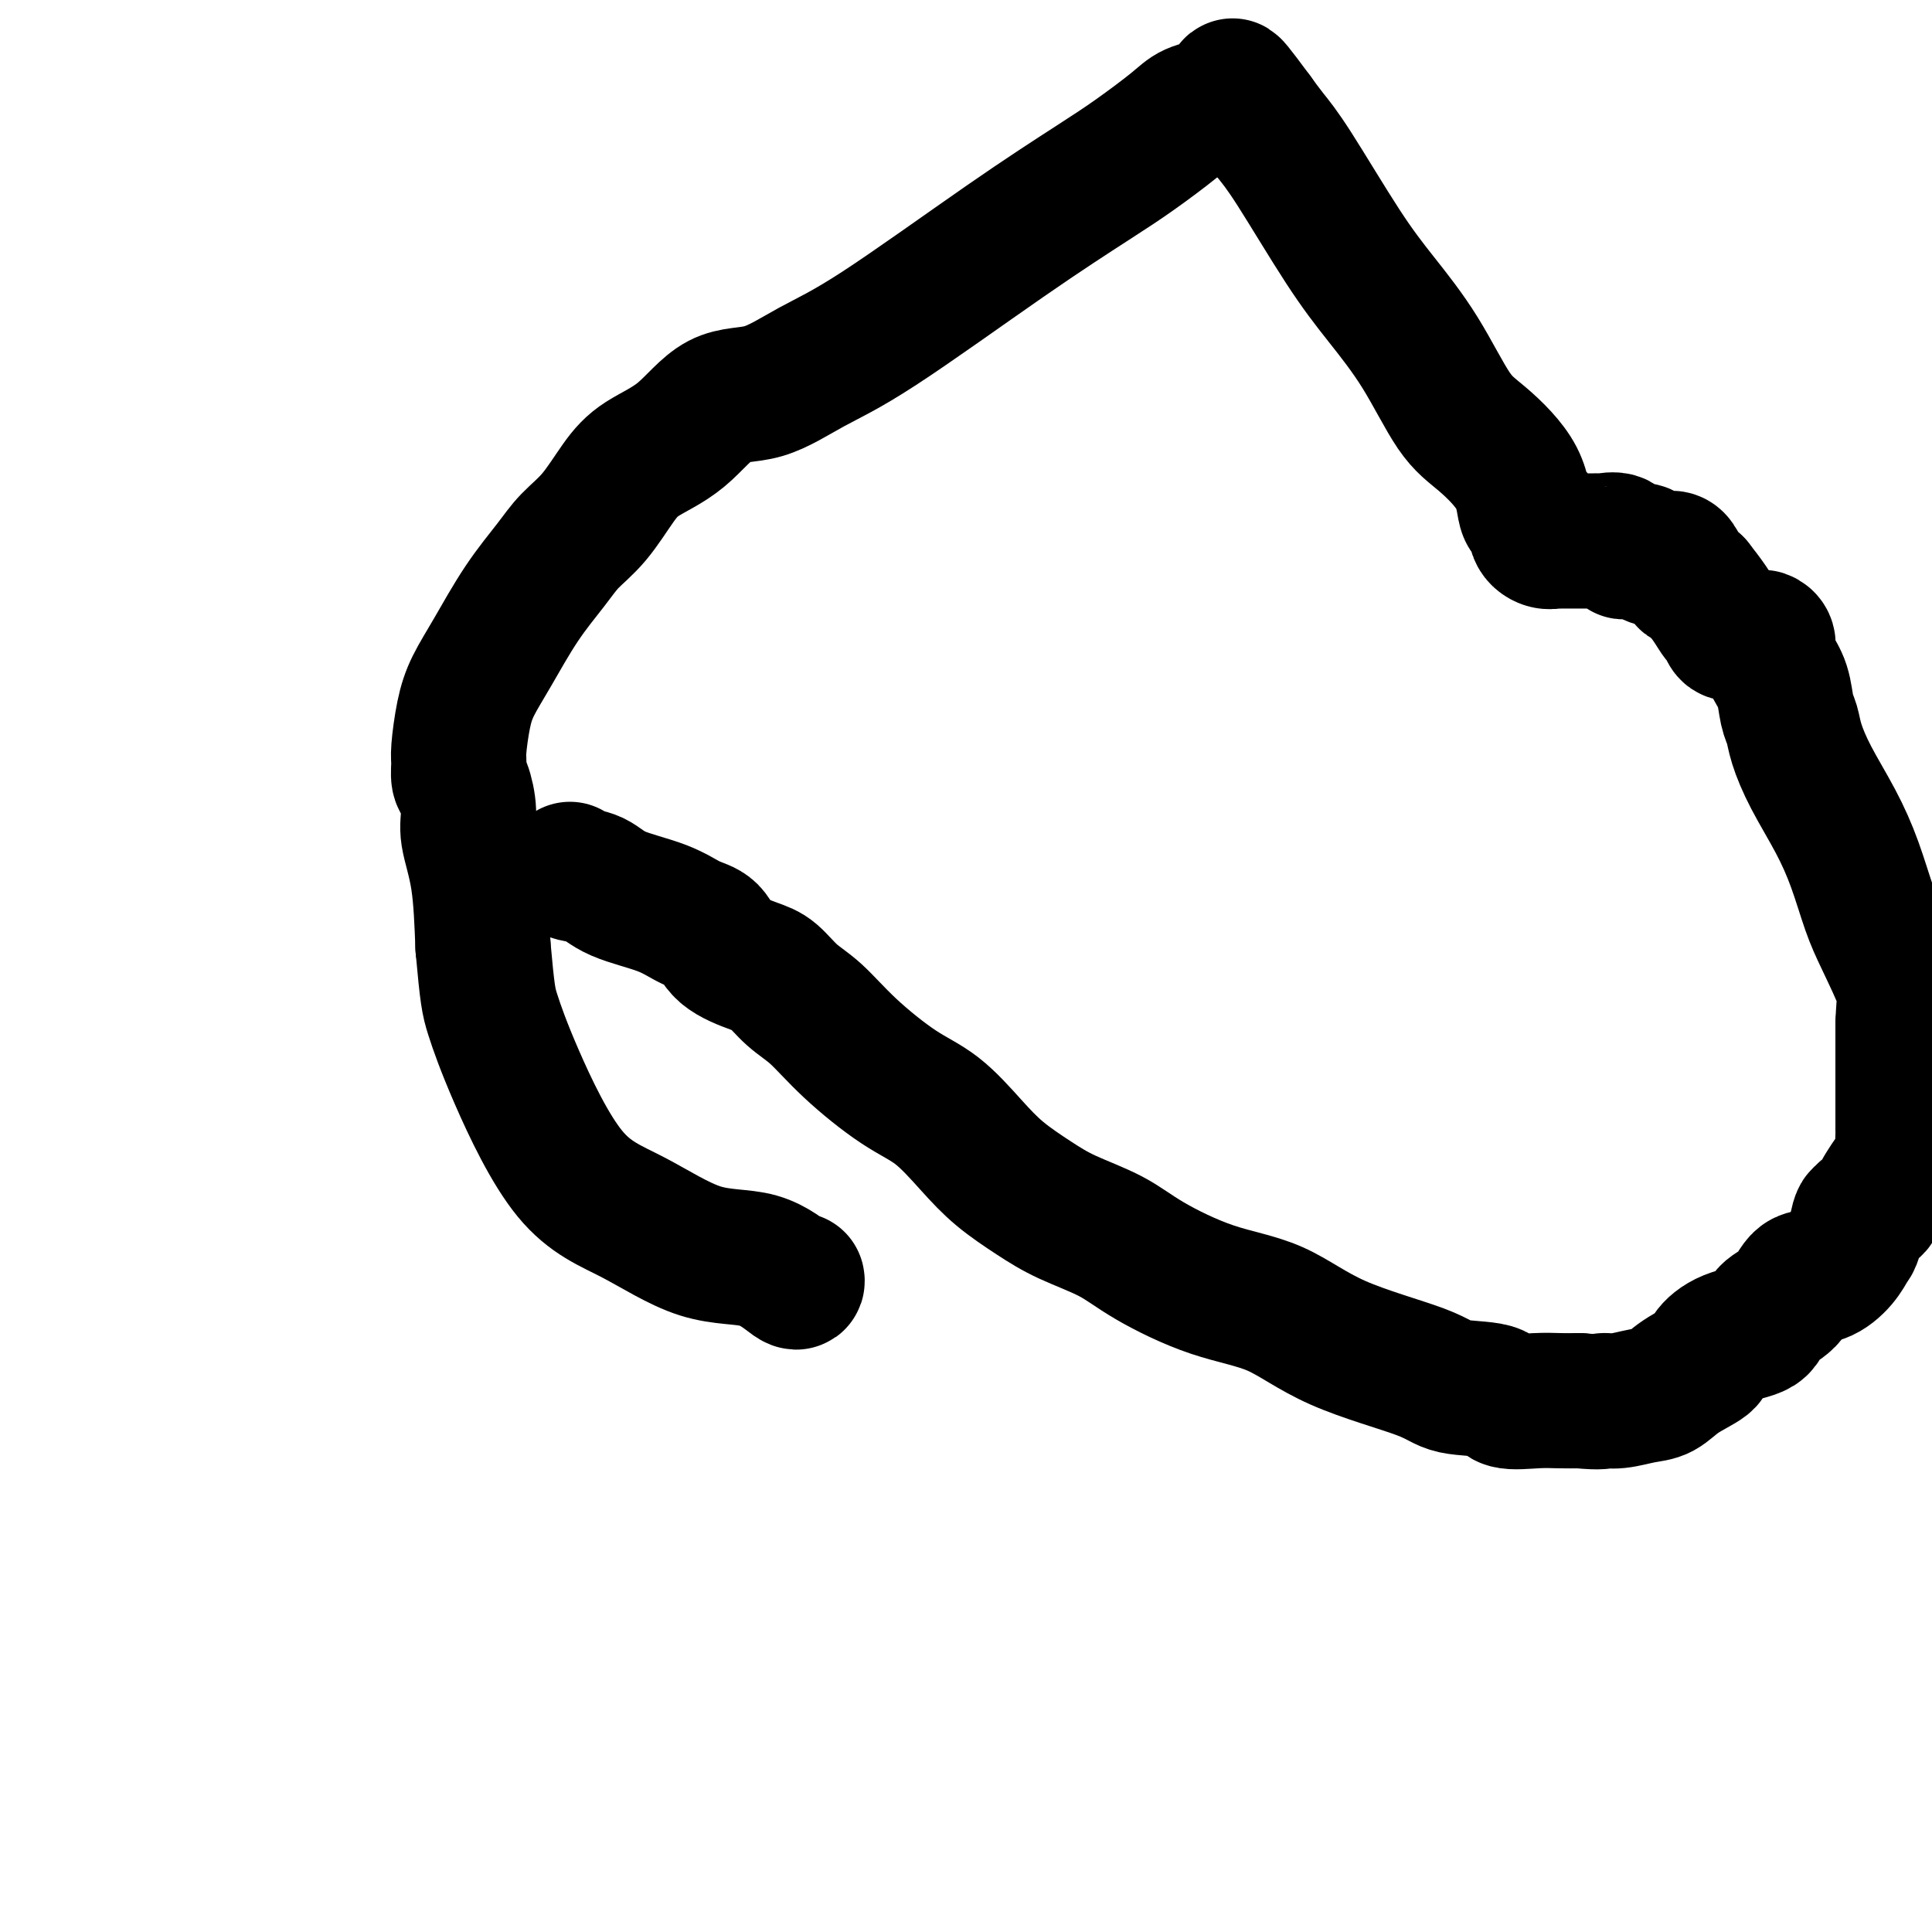
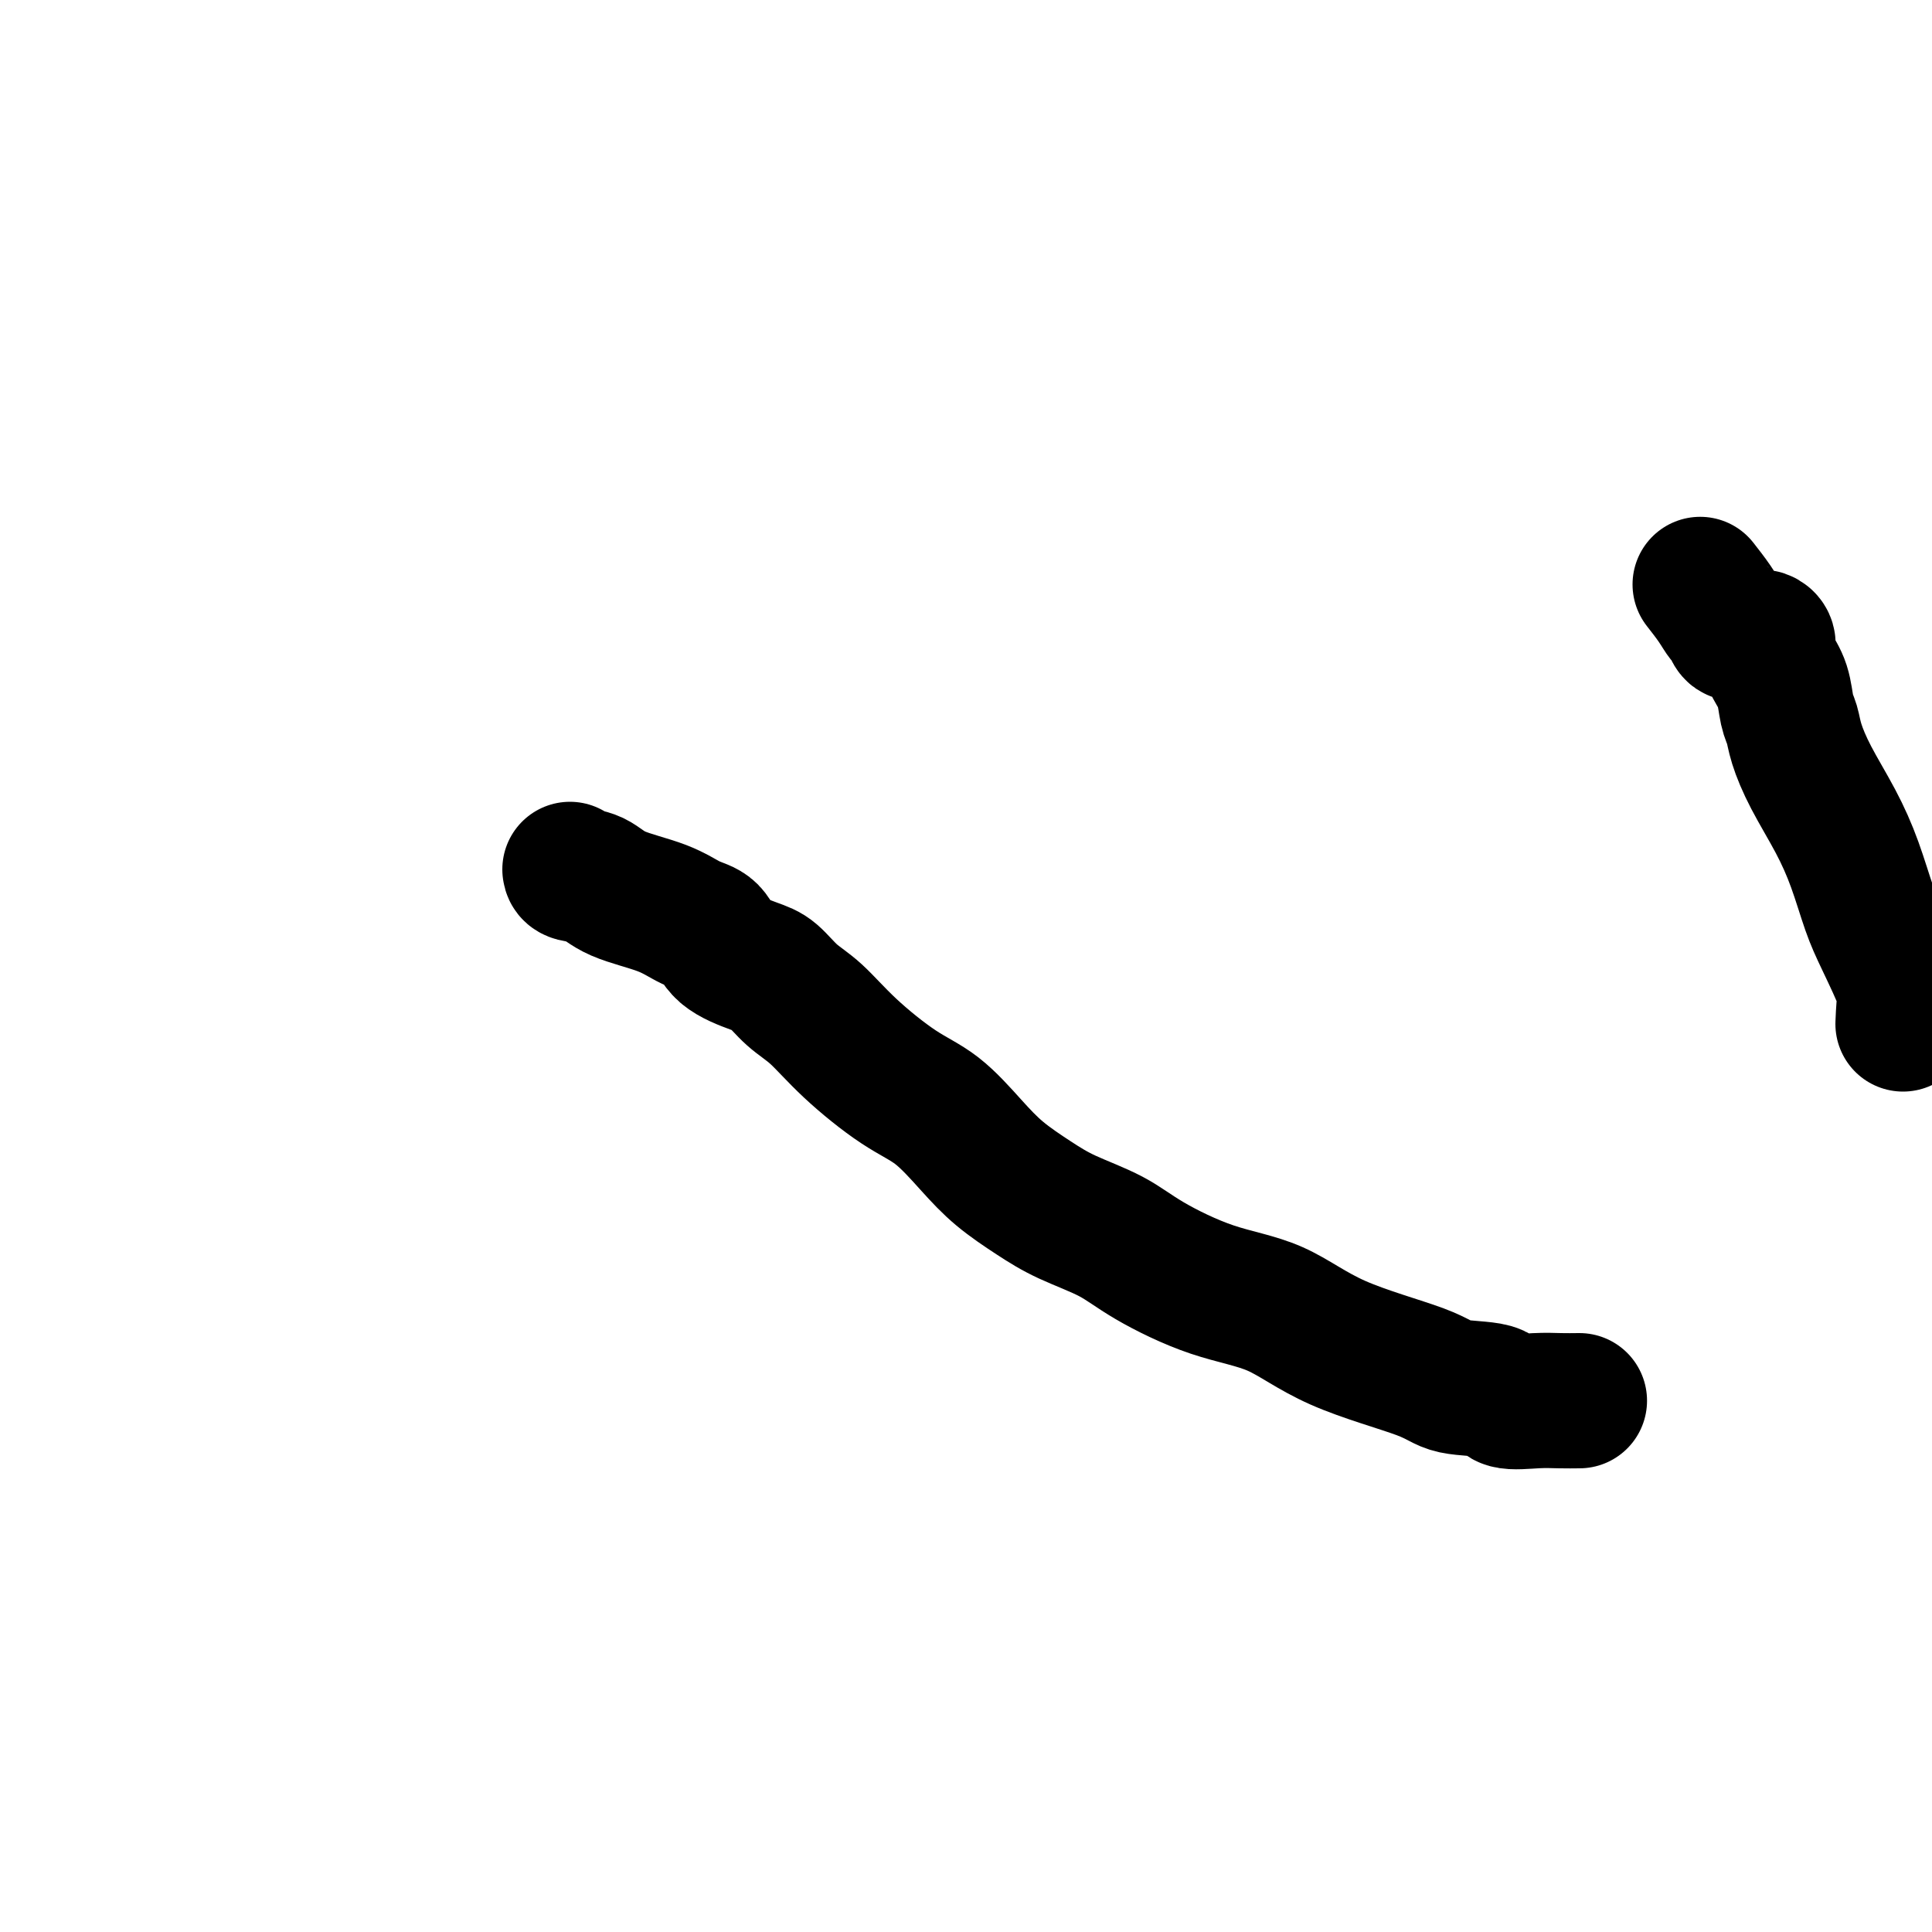
<svg xmlns="http://www.w3.org/2000/svg" viewBox="0 0 400 400" version="1.1">
  <g fill="none" stroke="#000000" stroke-width="28" stroke-linecap="round" stroke-linejoin="round">
    <path d="M118,180c0.059,0.382 0.118,0.764 1,1c0.882,0.236 2.586,0.327 4,1c1.414,0.673 2.539,1.930 5,3c2.461,1.070 6.258,1.953 9,3c2.742,1.047 4.428,2.256 6,3c1.572,0.744 3.031,1.021 4,2c0.969,0.979 1.447,2.661 3,4c1.553,1.339 4.182,2.336 6,3c1.818,0.664 2.826,0.996 4,2c1.174,1.004 2.513,2.681 4,4c1.487,1.319 3.120,2.280 5,4c1.880,1.720 4.005,4.199 7,7c2.995,2.801 6.859,5.925 10,8c3.141,2.075 5.561,3.100 8,5c2.439,1.900 4.899,4.674 7,7c2.101,2.326 3.843,4.202 6,6c2.157,1.798 4.728,3.517 7,5c2.272,1.483 4.245,2.729 7,4c2.755,1.271 6.291,2.568 9,4c2.709,1.432 4.592,2.998 8,5c3.408,2.002 8.343,4.438 13,6c4.657,1.562 9.038,2.248 13,4c3.962,1.752 7.505,4.568 13,7c5.495,2.432 12.941,4.480 17,6c4.059,1.520 4.732,2.512 7,3c2.268,0.488 6.133,0.470 8,1c1.867,0.530 1.738,1.606 3,2c1.262,0.394 3.917,0.106 6,0c2.083,-0.106 3.595,-0.030 5,0c1.405,0.030 2.702,0.015 4,0" />
-     <path d="M327,290c5.040,0.450 4.639,0.073 5,0c0.361,-0.073 1.485,0.156 3,0c1.515,-0.156 3.423,-0.698 5,-1c1.577,-0.302 2.824,-0.364 4,-1c1.176,-0.636 2.280,-1.846 4,-3c1.720,-1.154 4.055,-2.252 5,-3c0.945,-0.748 0.501,-1.146 1,-2c0.499,-0.854 1.942,-2.163 4,-3c2.058,-0.837 4.731,-1.203 6,-2c1.269,-0.797 1.134,-2.026 2,-3c0.866,-0.974 2.732,-1.693 4,-3c1.268,-1.307 1.936,-3.201 3,-4c1.064,-0.799 2.522,-0.503 4,-1c1.478,-0.497 2.975,-1.789 4,-3c1.025,-1.211 1.579,-2.342 2,-3c0.421,-0.658 0.708,-0.844 1,-2c0.292,-1.156 0.589,-3.283 1,-4c0.411,-0.717 0.935,-0.026 1,0c0.065,0.026 -0.331,-0.615 0,-1c0.331,-0.385 1.389,-0.516 2,-1c0.611,-0.484 0.777,-1.321 1,-2c0.223,-0.679 0.505,-1.198 1,-2c0.495,-0.802 1.205,-1.885 2,-3c0.795,-1.115 1.677,-2.260 2,-3c0.323,-0.740 0.086,-1.074 0,-2c-0.086,-0.926 -0.023,-2.445 0,-3c0.023,-0.555 0.006,-0.146 0,-1c-0.006,-0.854 -0.002,-2.971 0,-4c0.002,-1.029 0.000,-0.969 0,-3c-0.000,-2.031 -0.000,-6.152 0,-9c0.000,-2.848 0.000,-4.424 0,-6" />
-     <path d="M394,212c0.204,-5.680 0.713,-5.881 0,-8c-0.713,-2.119 -2.648,-6.157 -4,-9c-1.352,-2.843 -2.120,-4.490 -3,-7c-0.880,-2.510 -1.871,-5.883 -3,-9c-1.129,-3.117 -2.397,-5.977 -4,-9c-1.603,-3.023 -3.542,-6.209 -5,-9c-1.458,-2.791 -2.436,-5.187 -3,-7c-0.564,-1.813 -0.715,-3.041 -1,-4c-0.285,-0.959 -0.702,-1.647 -1,-3c-0.298,-1.353 -0.475,-3.372 -1,-5c-0.525,-1.628 -1.397,-2.867 -2,-4c-0.603,-1.133 -0.935,-2.160 -1,-3c-0.065,-0.840 0.138,-1.492 0,-2c-0.138,-0.508 -0.617,-0.873 -1,-1c-0.383,-0.127 -0.670,-0.018 -1,0c-0.330,0.018 -0.705,-0.055 -1,0c-0.295,0.055 -0.512,0.237 -1,0c-0.488,-0.237 -1.246,-0.895 -2,-1c-0.754,-0.105 -1.503,0.342 -2,0c-0.497,-0.342 -0.741,-1.473 -1,-2c-0.259,-0.527 -0.531,-0.450 -1,-1c-0.469,-0.550 -1.134,-1.729 -2,-3c-0.866,-1.271 -1.933,-2.636 -3,-4" />
-     <path d="M351,121c-1.451,-1.528 -1.577,-0.346 -2,-1c-0.423,-0.654 -1.143,-3.142 -2,-4c-0.857,-0.858 -1.851,-0.084 -3,0c-1.149,0.084 -2.452,-0.521 -3,-1c-0.548,-0.479 -0.339,-0.832 -1,-1c-0.661,-0.168 -2.191,-0.150 -3,0c-0.809,0.150 -0.898,0.433 -1,0c-0.102,-0.433 -0.216,-1.580 -1,-2c-0.784,-0.420 -2.238,-0.113 -3,0c-0.762,0.113 -0.832,0.030 -1,0c-0.168,-0.030 -0.435,-0.008 -1,0c-0.565,0.008 -1.429,0.002 -2,0c-0.571,-0.002 -0.849,-0.001 -1,0c-0.151,0.001 -0.175,0.001 -1,0c-0.825,-0.001 -2.450,-0.005 -3,0c-0.550,0.005 -0.026,0.018 0,0c0.026,-0.018 -0.445,-0.066 -1,0c-0.555,0.066 -1.194,0.247 -2,0c-0.806,-0.247 -1.779,-0.923 -2,-2c-0.221,-1.077 0.309,-2.557 0,-3c-0.309,-0.443 -1.458,0.150 -2,-1c-0.542,-1.150 -0.478,-4.044 -2,-7c-1.522,-2.956 -4.632,-5.974 -7,-8c-2.368,-2.026 -3.995,-3.059 -6,-6c-2.005,-2.941 -4.388,-7.791 -7,-12c-2.612,-4.209 -5.451,-7.777 -8,-11c-2.549,-3.223 -4.807,-6.101 -8,-11c-3.193,-4.899 -7.321,-11.819 -10,-16c-2.679,-4.181 -3.908,-5.623 -5,-7c-1.092,-1.377 -2.046,-2.688 -3,-4" />
-     <path d="M260,24c-8.673,-11.768 -3.356,-3.687 -2,-1c1.356,2.687 -1.249,-0.020 -2,-1c-0.751,-0.980 0.353,-0.234 0,0c-0.353,0.234 -2.161,-0.045 -4,0c-1.839,0.045 -3.707,0.416 -5,1c-1.293,0.584 -2.011,1.383 -4,3c-1.989,1.617 -5.249,4.051 -8,6c-2.751,1.949 -4.995,3.413 -9,6c-4.005,2.587 -9.773,6.299 -18,12c-8.227,5.701 -18.914,13.392 -26,18c-7.086,4.608 -10.573,6.132 -14,8c-3.427,1.868 -6.796,4.079 -10,5c-3.204,0.921 -6.242,0.553 -9,2c-2.758,1.447 -5.235,4.711 -8,7c-2.765,2.289 -5.819,3.603 -8,5c-2.181,1.397 -3.488,2.875 -5,5c-1.512,2.125 -3.229,4.895 -5,7c-1.771,2.105 -3.594,3.545 -5,5c-1.406,1.455 -2.394,2.924 -4,5c-1.606,2.076 -3.832,4.759 -6,8c-2.168,3.241 -4.280,7.041 -6,10c-1.720,2.959 -3.050,5.076 -4,7c-0.950,1.924 -1.520,3.654 -2,6c-0.480,2.346 -0.871,5.310 -1,7c-0.129,1.690 0.002,2.108 0,3c-0.002,0.892 -0.137,2.258 0,3c0.137,0.742 0.548,0.859 1,2c0.452,1.141 0.946,3.306 1,5c0.054,1.694 -0.332,2.918 0,5c0.332,2.082 1.380,5.024 2,9c0.620,3.976 0.810,8.988 1,14" />
-     <path d="M100,196c0.904,10.102 1.163,11.355 2,14c0.837,2.645 2.251,6.680 5,13c2.749,6.320 6.831,14.924 11,20c4.169,5.076 8.423,6.624 13,9c4.577,2.376 9.475,5.579 14,7c4.525,1.421 8.677,1.061 12,2c3.323,0.939 5.818,3.176 7,4c1.182,0.824 1.052,0.235 1,0c-0.052,-0.235 -0.026,-0.118 0,0" />
+     <path d="M394,212c0.204,-5.680 0.713,-5.881 0,-8c-0.713,-2.119 -2.648,-6.157 -4,-9c-1.352,-2.843 -2.120,-4.490 -3,-7c-0.880,-2.510 -1.871,-5.883 -3,-9c-1.129,-3.117 -2.397,-5.977 -4,-9c-1.603,-3.023 -3.542,-6.209 -5,-9c-1.458,-2.791 -2.436,-5.187 -3,-7c-0.564,-1.813 -0.715,-3.041 -1,-4c-0.285,-0.959 -0.702,-1.647 -1,-3c-0.298,-1.353 -0.475,-3.372 -1,-5c-0.525,-1.628 -1.397,-2.867 -2,-4c-0.603,-1.133 -0.935,-2.160 -1,-3c-0.065,-0.840 0.138,-1.492 0,-2c-0.138,-0.508 -0.617,-0.873 -1,-1c-0.383,-0.127 -0.670,-0.018 -1,0c-0.295,0.055 -0.512,0.237 -1,0c-0.488,-0.237 -1.246,-0.895 -2,-1c-0.754,-0.105 -1.503,0.342 -2,0c-0.497,-0.342 -0.741,-1.473 -1,-2c-0.259,-0.527 -0.531,-0.450 -1,-1c-0.469,-0.550 -1.134,-1.729 -2,-3c-0.866,-1.271 -1.933,-2.636 -3,-4" />
  </g>
</svg>